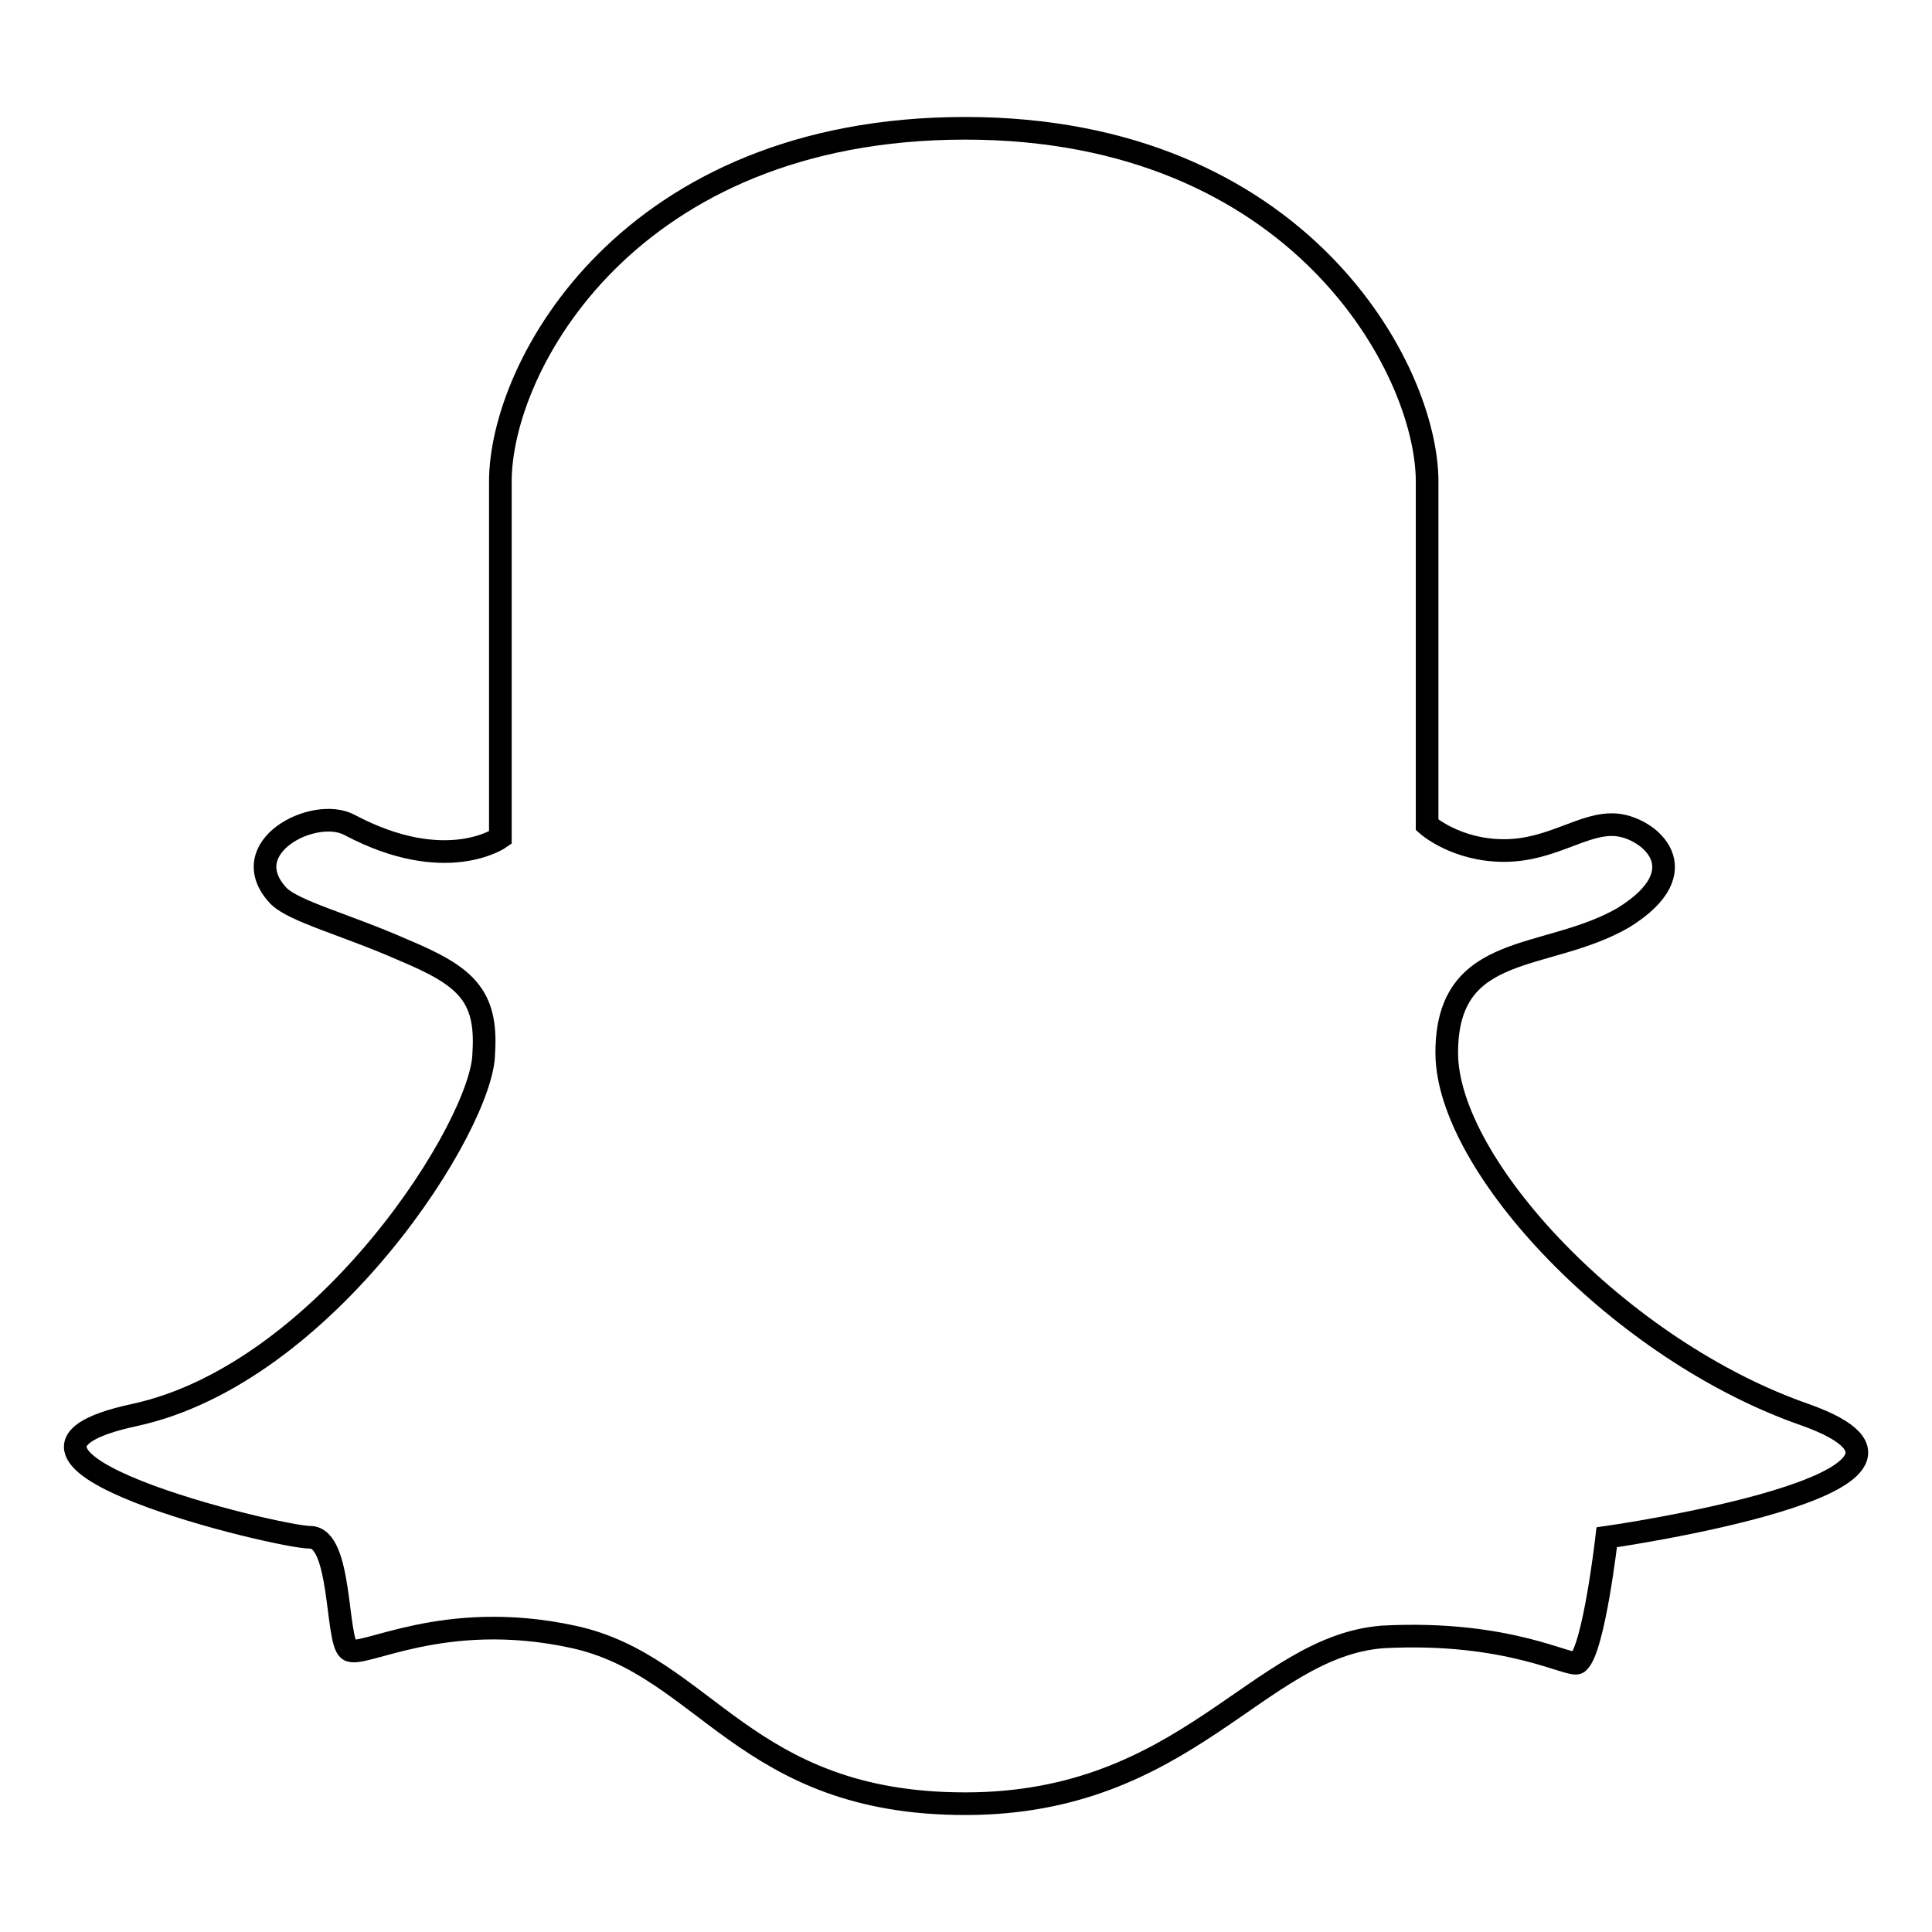
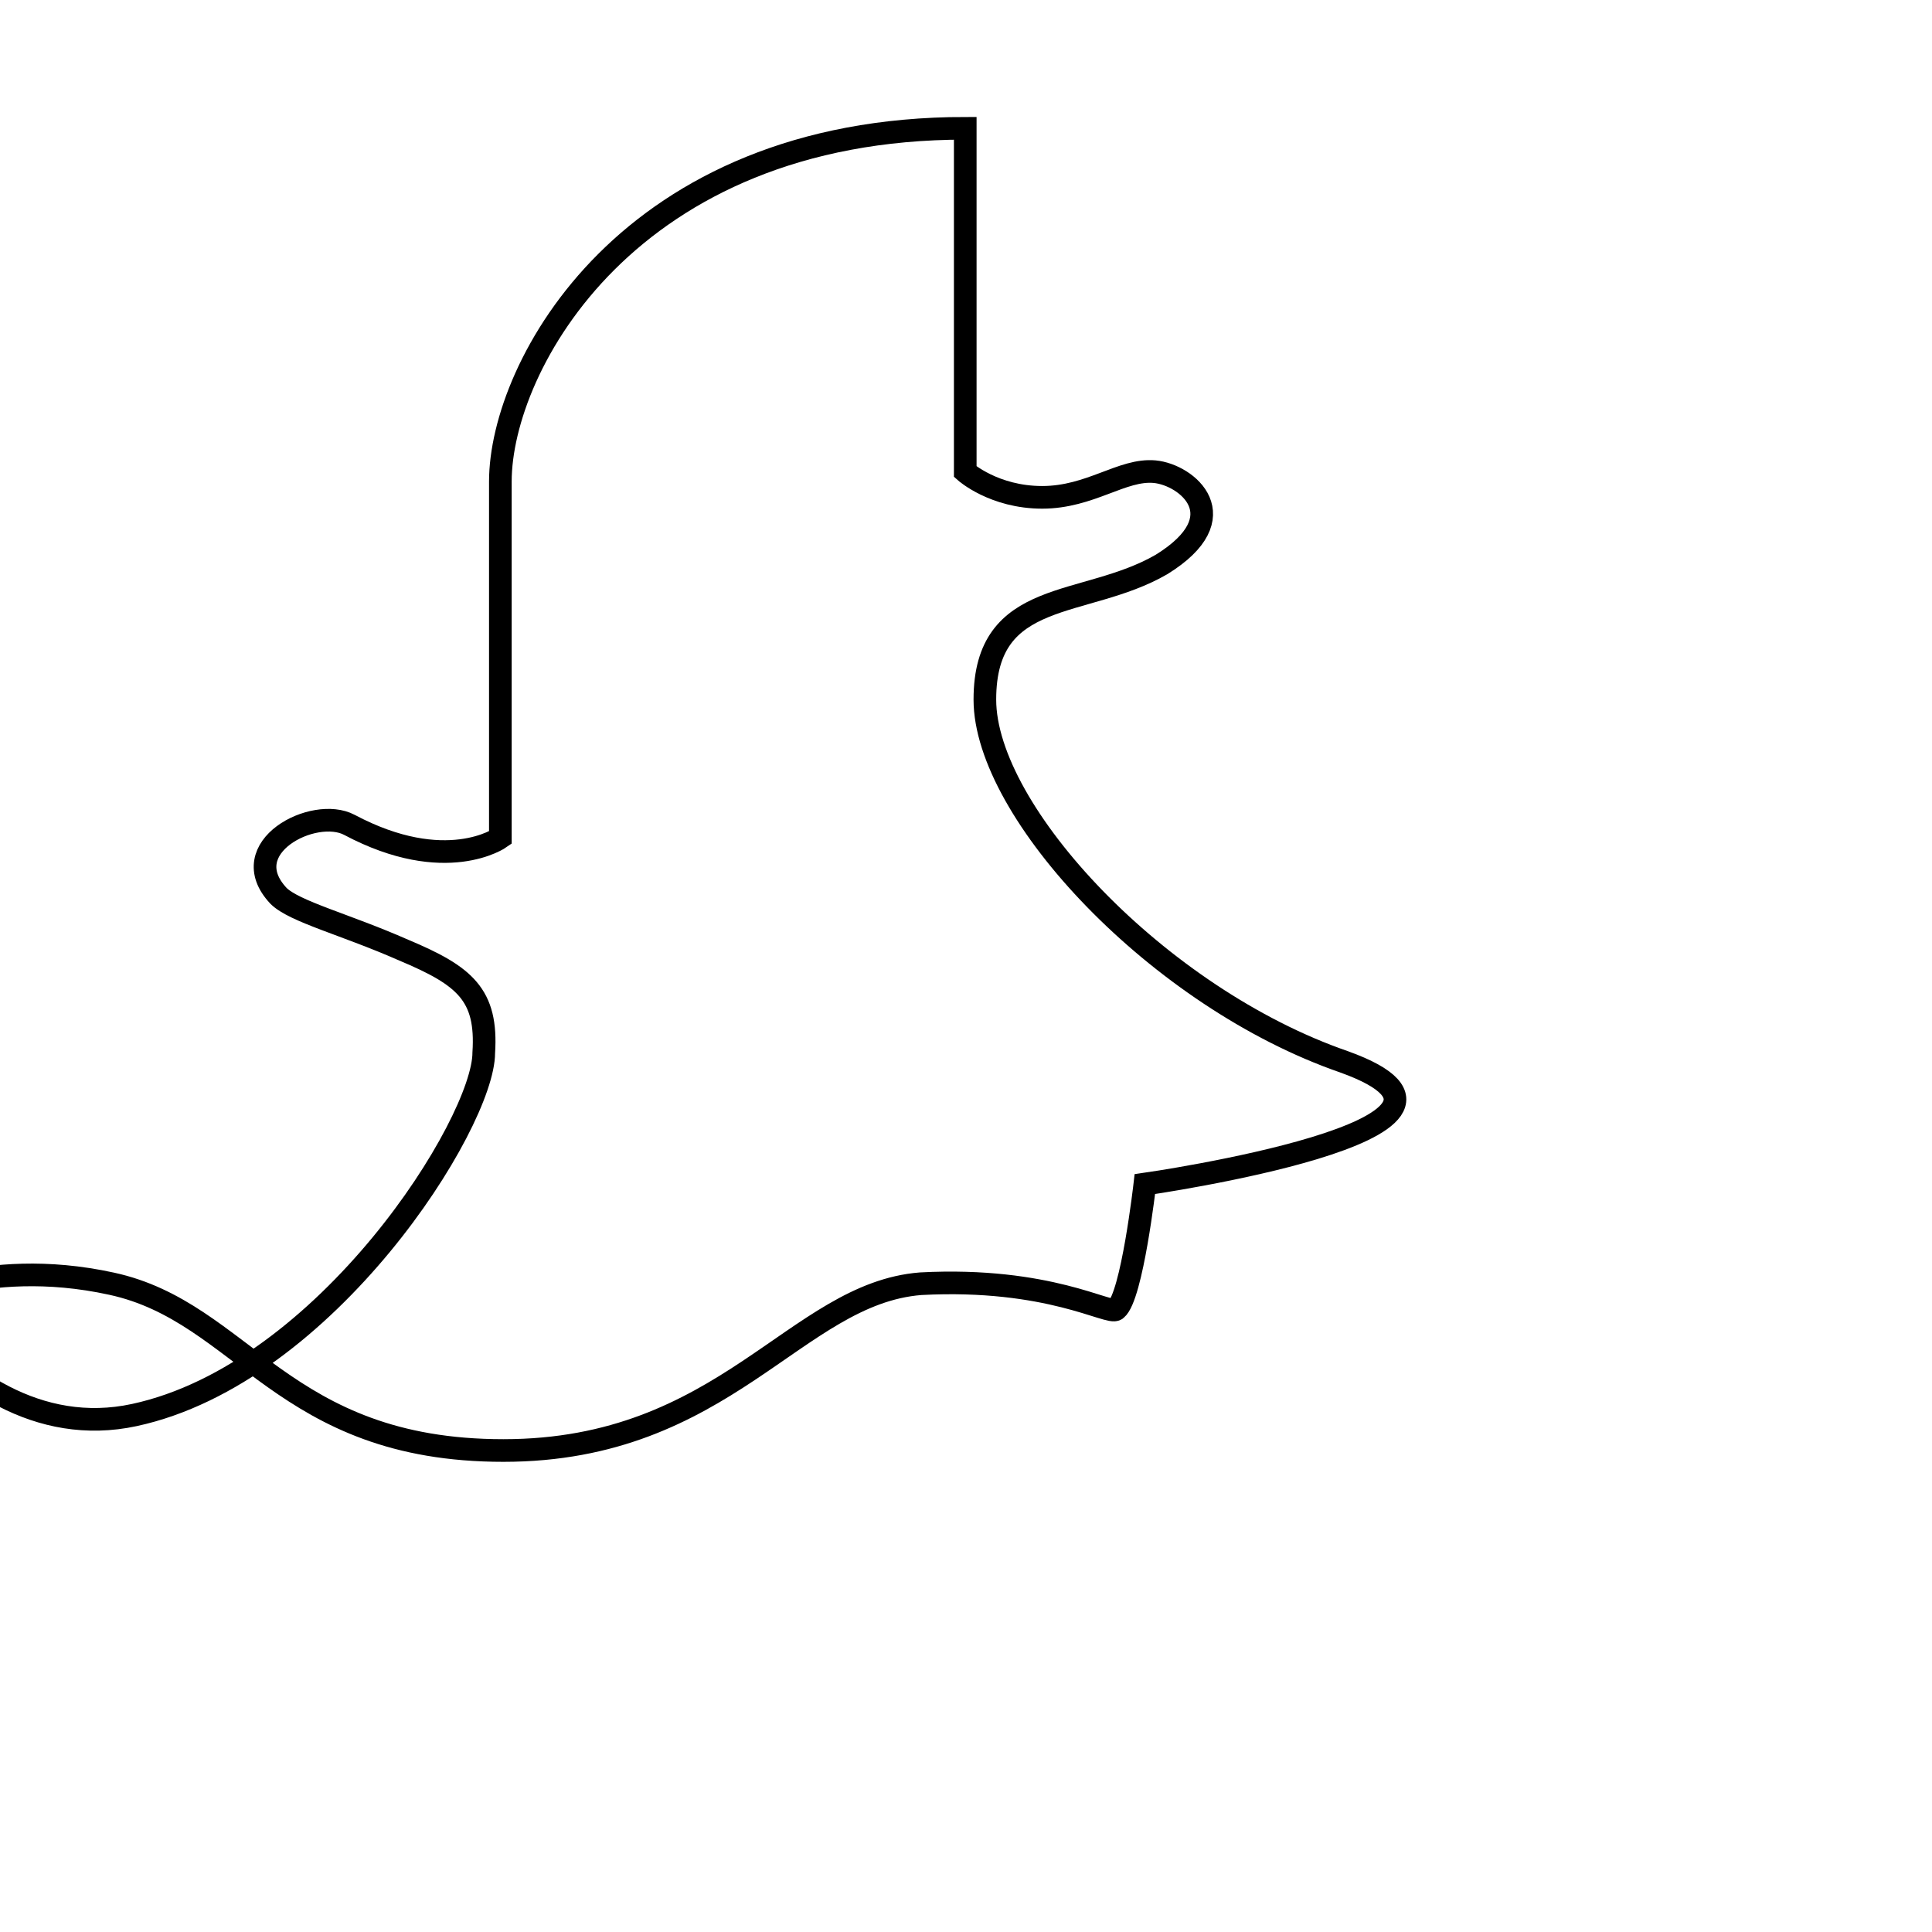
<svg xmlns="http://www.w3.org/2000/svg" version="1.1" x="0px" y="0px" viewBox="0 0 256 256" enable-background="new 0 0 256 256" xml:space="preserve">
  <g>
-     <path stroke-width="3" fill-opacity="0" stroke="#000000" d="M53.5,125.9c-7.7-3.4-14.5-5.1-16.6-7.2c-6-6.4,4.7-11.9,9.4-9.4c12.8,6.8,20,1.7,20,1.7V63.8 c0-15.3,17-46.8,61.6-46.8c44.2,0,61.2,31.9,61.2,46.8v45.5c0,0,3.8,3.4,10.2,3.4c6.4,0,10.6-3.8,14.9-3.4c4.3,0.4,11.1,6,0.9,12.3 c-10.2,5.9-23.4,3-23.4,17.9s23,39.5,47.6,48c24.7,8.9-26.4,16.2-26.4,16.2s-1.7,14.9-3.8,16.6c-0.9,0.8-8.9-4.3-25.9-3.4 c-16.6,1.3-25.9,22.1-55.3,22.1c-29.3,0-34.4-18.3-51.9-22.1c-17.4-3.8-28.1,3-29.8,1.7s-0.9-14.9-5.1-14.9S-7.7,193,17.8,187.5 c25.5-5.5,46.3-38.7,46.3-48C64.6,131.8,61.6,129.3,53.5,125.9L53.5,125.9z" />
+     <path stroke-width="3" fill-opacity="0" stroke="#000000" d="M53.5,125.9c-7.7-3.4-14.5-5.1-16.6-7.2c-6-6.4,4.7-11.9,9.4-9.4c12.8,6.8,20,1.7,20,1.7V63.8 c0-15.3,17-46.8,61.6-46.8v45.5c0,0,3.8,3.4,10.2,3.4c6.4,0,10.6-3.8,14.9-3.4c4.3,0.4,11.1,6,0.9,12.3 c-10.2,5.9-23.4,3-23.4,17.9s23,39.5,47.6,48c24.7,8.9-26.4,16.2-26.4,16.2s-1.7,14.9-3.8,16.6c-0.9,0.8-8.9-4.3-25.9-3.4 c-16.6,1.3-25.9,22.1-55.3,22.1c-29.3,0-34.4-18.3-51.9-22.1c-17.4-3.8-28.1,3-29.8,1.7s-0.9-14.9-5.1-14.9S-7.7,193,17.8,187.5 c25.5-5.5,46.3-38.7,46.3-48C64.6,131.8,61.6,129.3,53.5,125.9L53.5,125.9z" />
  </g>
</svg>